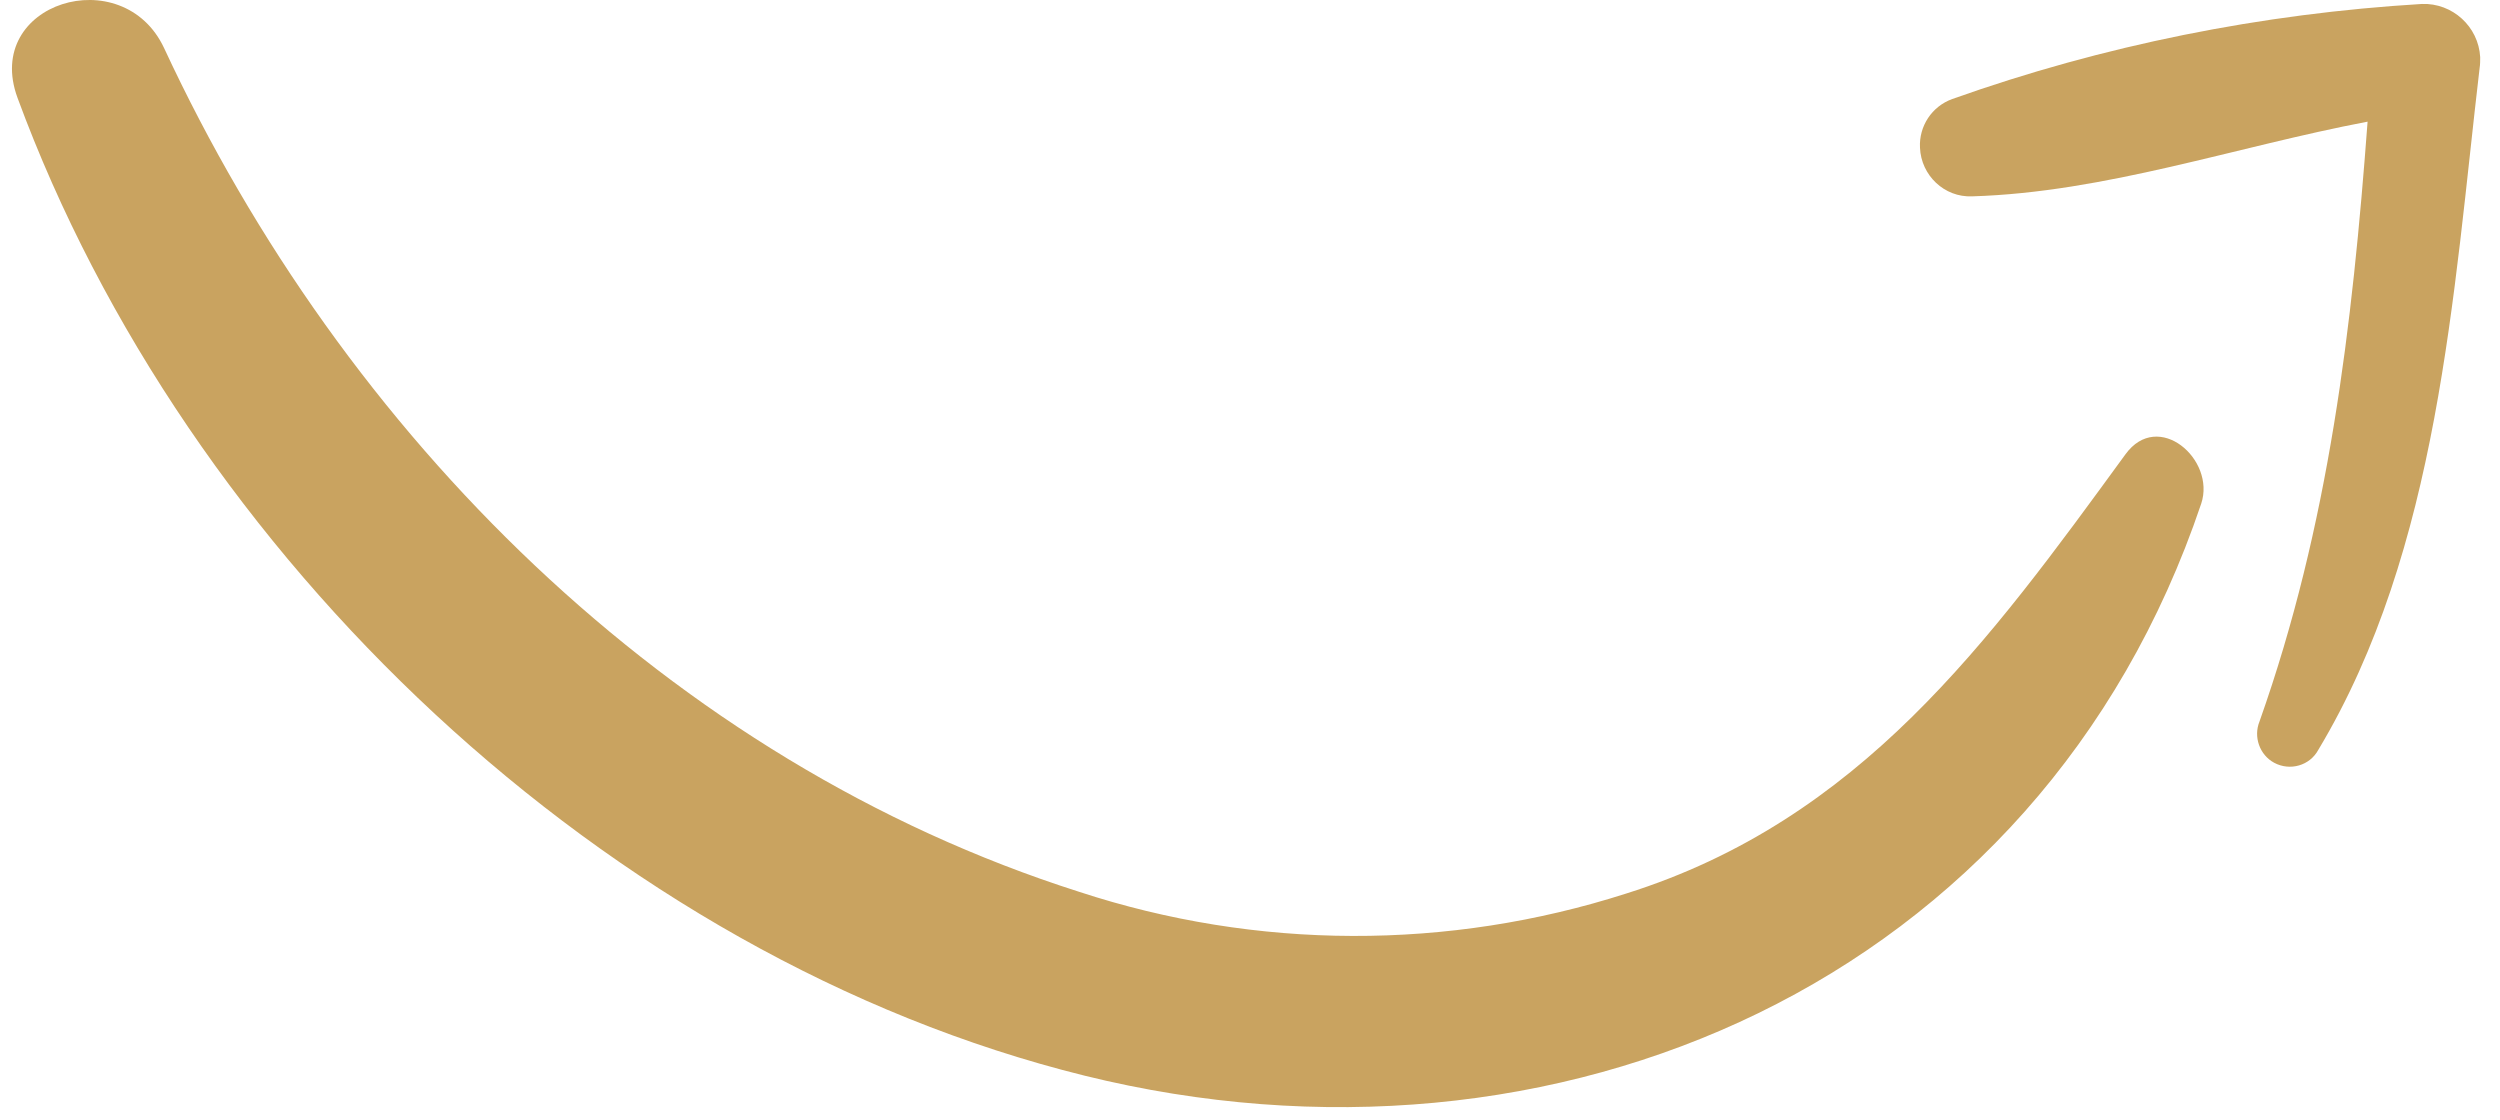
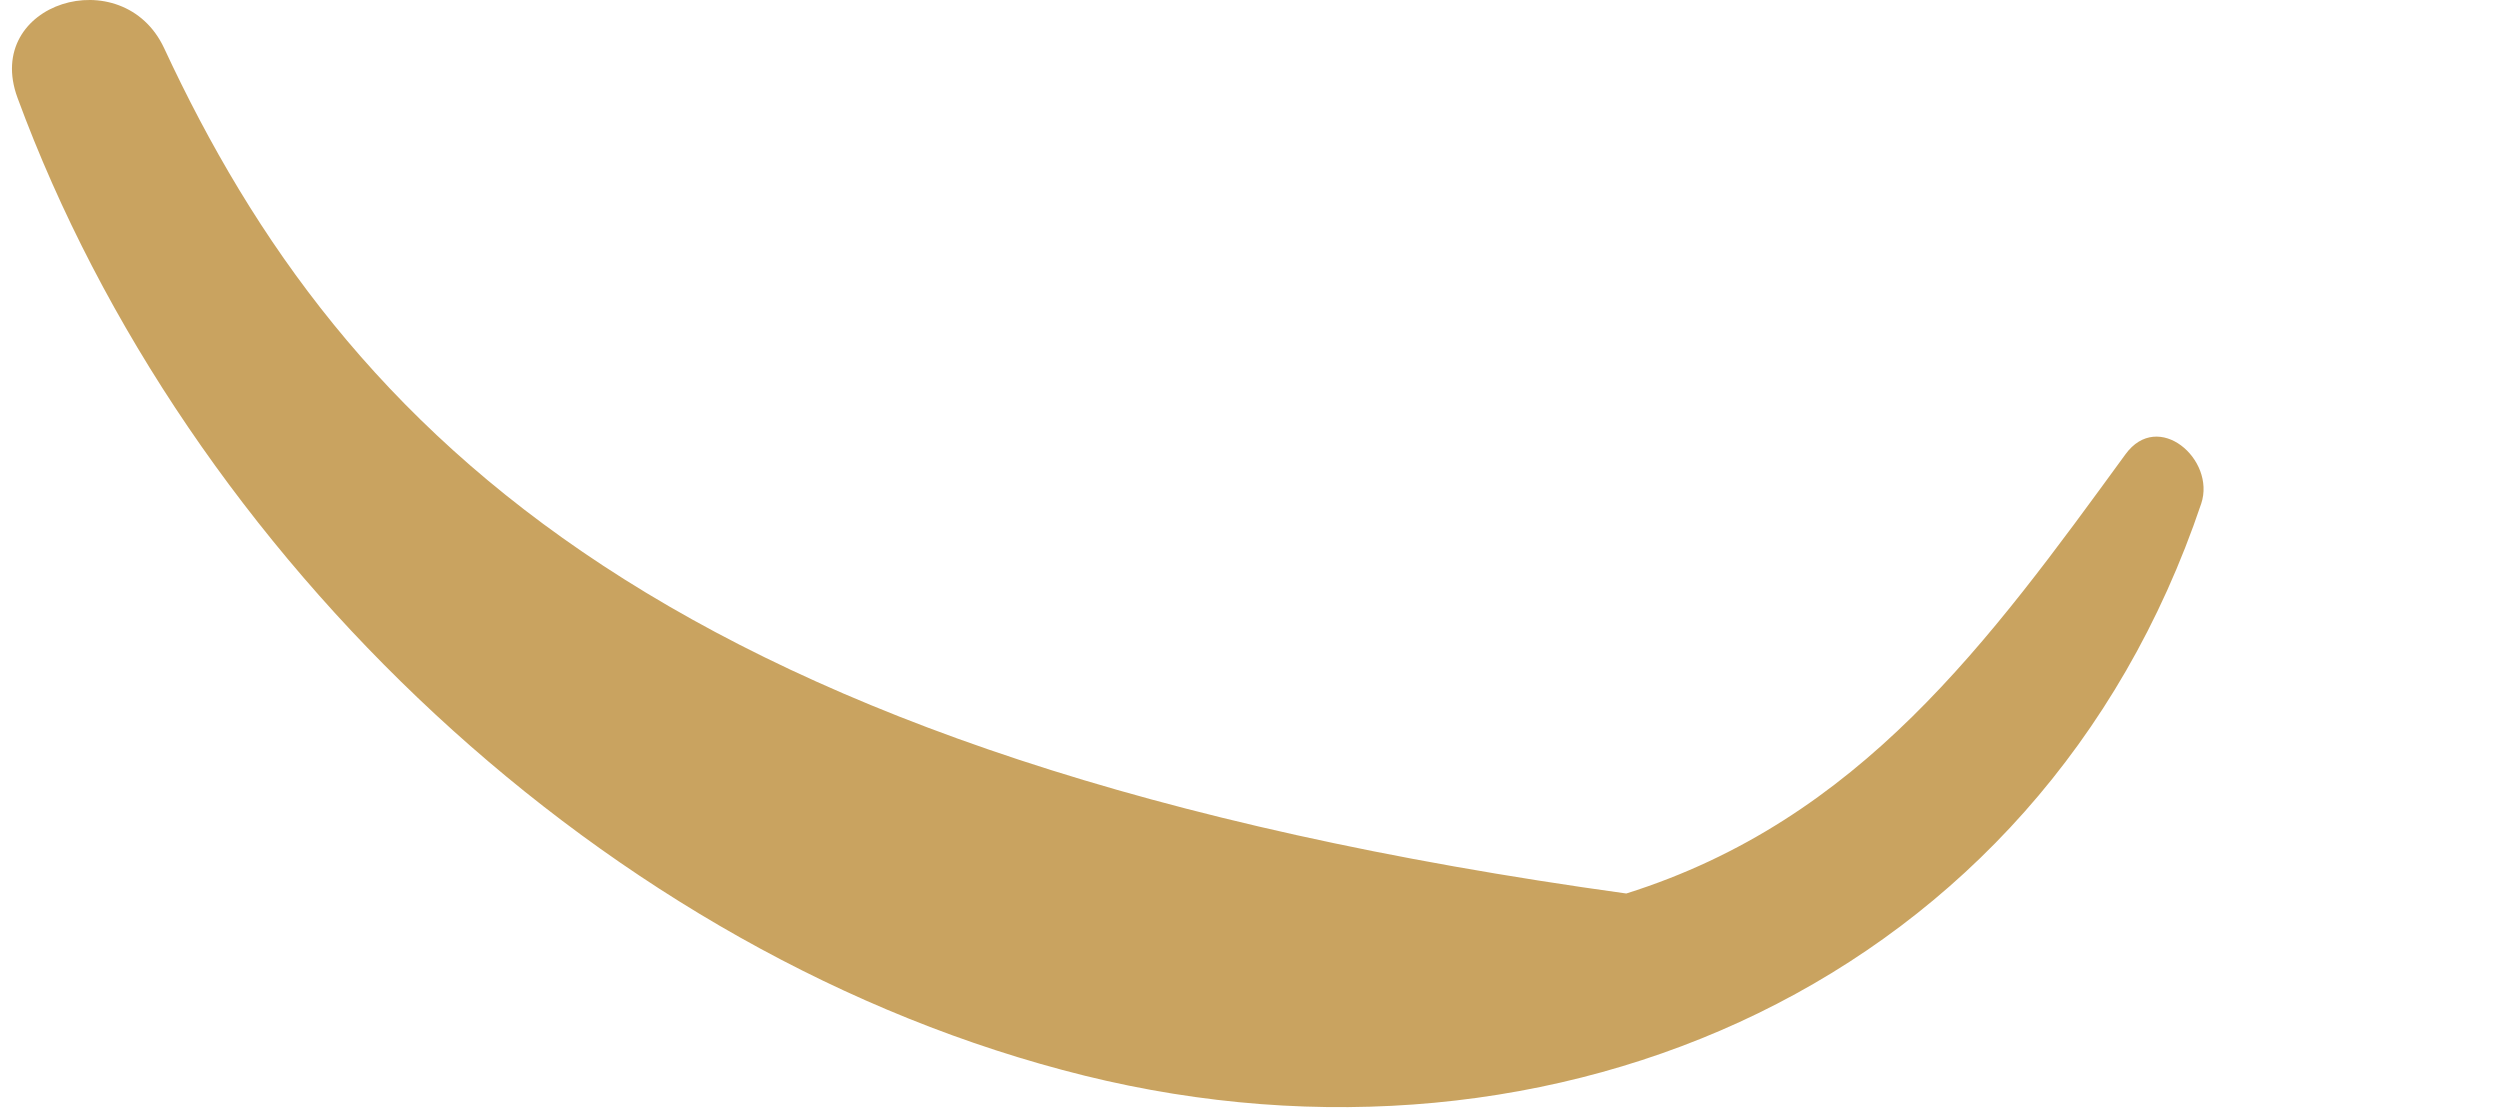
<svg xmlns="http://www.w3.org/2000/svg" version="1.1" id="b678f91d-3081-468b-8eaf-b9157c61bf3b" x="0px" y="0px" width="441.8px" height="198px" viewBox="0 0 441.8 198" style="enable-background:new 0 0 441.8 198;" xml:space="preserve">
  <style type="text/css">
	.st0{fill:#C9A360;}
</style>
  <g>
-     <path class="st0" d="M389,89c2.6-7.8-7.6-16.7-13.4-8.7c-24.2,33.2-46.9,64.6-88.2,77.6c-31.5,10.1-65.3,10-96.7-0.3   C118.2,134.5,60.7,76.7,29,8.5c-7.3-15.6-32.1-8-25.9,8.8c29.8,80.9,104.1,151.9,188.6,172.8C274.7,210.6,360.4,173.8,389,89   L389,89z" />
-     <path class="st0" d="M438.2,12c0.1-0.6,0.1-1.3,0.1-1.9c-0.3-5.4-4.9-9.6-10.3-9.4c-28.3,1.7-56.3,7.3-83,16.8   c-3.6,1.3-5.9,4.8-5.7,8.6c0.2,4.9,4.3,8.8,9.2,8.6c23.5-0.7,46.7-8.8,69.9-13.2c-2.7,36.2-6.8,71.3-19.1,106   c-1.1,2.7,0,5.9,2.6,7.3c2.8,1.5,6.3,0.5,7.8-2.3C431,97,433.5,52,438.2,12L438.2,12z" />
+     <path class="st0" d="M389,89c2.6-7.8-7.6-16.7-13.4-8.7c-24.2,33.2-46.9,64.6-88.2,77.6C118.2,134.5,60.7,76.7,29,8.5c-7.3-15.6-32.1-8-25.9,8.8c29.8,80.9,104.1,151.9,188.6,172.8C274.7,210.6,360.4,173.8,389,89   L389,89z" />
  </g>
</svg>